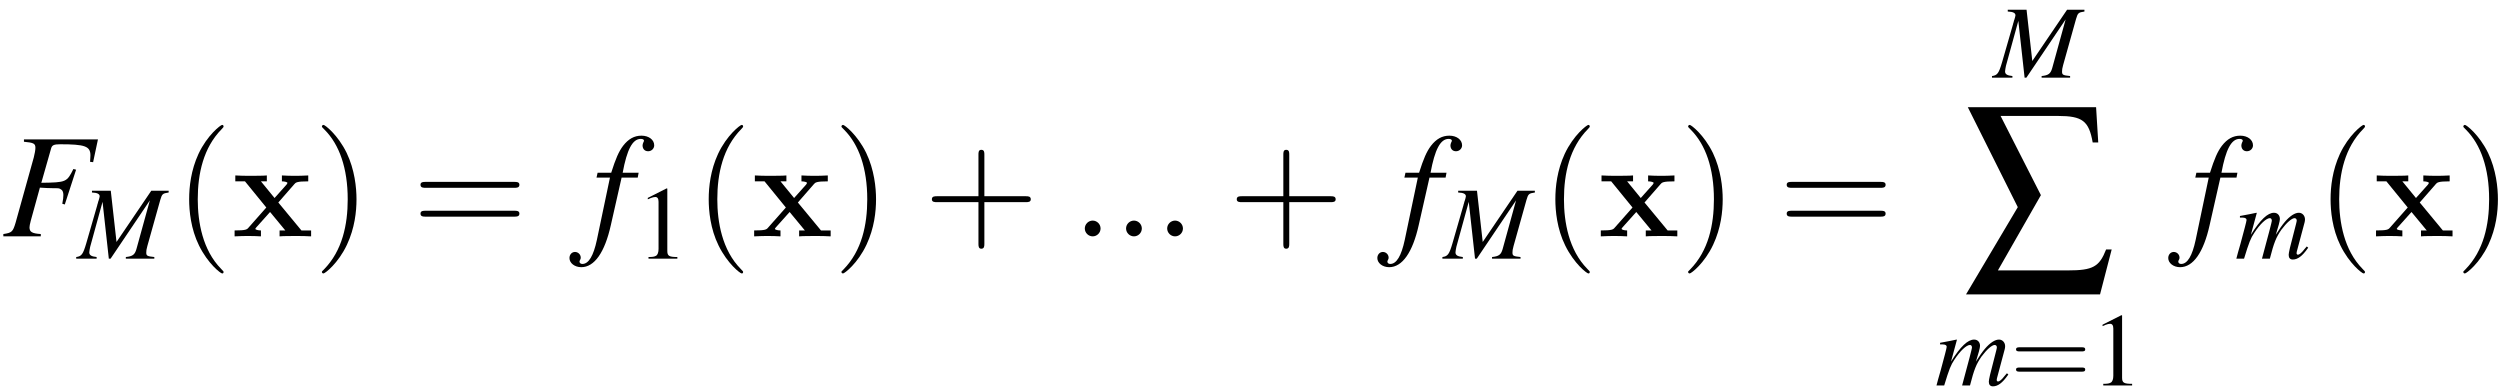
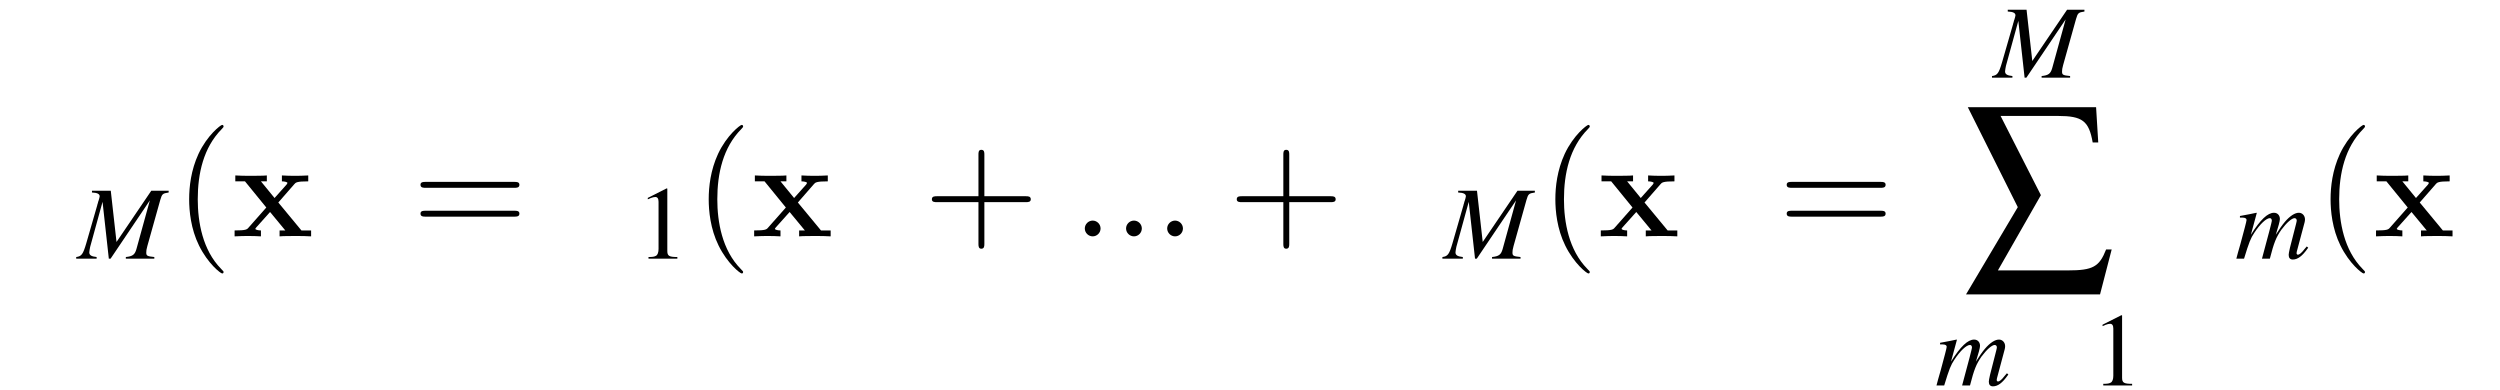
<svg xmlns="http://www.w3.org/2000/svg" xmlns:xlink="http://www.w3.org/1999/xlink" version="1.1" viewBox="0 0 218 34" height="34pt" width="218pt">
  <defs>
    <g>
      <symbol id="glyph0-0" overflow="visible">
        <path d="" style="stroke:none;" />
      </symbol>
      <symbol id="glyph0-1" overflow="visible">
-         <path d="M 8.359 -8.453 L 1.906 -8.453 L 1.906 -8.25 C 2.75 -8.172 2.906 -8.094 2.906 -7.719 C 2.906 -7.531 2.844 -7.203 2.766 -6.891 L 1.172 -1.172 C 0.938 -0.391 0.844 -0.312 0.109 -0.203 L 0.109 0 L 3.375 0 L 3.375 -0.203 C 2.609 -0.25 2.391 -0.391 2.391 -0.781 C 2.391 -0.875 2.422 -1.078 2.5 -1.359 L 3.297 -4.25 C 3.781 -4.219 4.062 -4.203 4.359 -4.203 C 4.859 -4.203 4.953 -4.203 5.062 -4.141 C 5.266 -4.047 5.344 -3.875 5.344 -3.609 C 5.344 -3.406 5.328 -3.25 5.25 -2.844 L 5.469 -2.781 L 6.453 -5.812 L 6.219 -5.875 C 5.641 -4.719 5.594 -4.703 3.422 -4.672 L 4.281 -7.688 C 4.359 -7.953 4.531 -8.031 5.062 -8.031 C 7.234 -8.031 7.703 -7.859 7.703 -7.062 C 7.703 -6.984 7.703 -6.922 7.688 -6.75 C 7.688 -6.672 7.688 -6.656 7.672 -6.5 L 7.938 -6.469 Z M 8.359 -8.453 " style="stroke:none;" />
-       </symbol>
+         </symbol>
      <symbol id="glyph0-2" overflow="visible">
-         <path d="M 0.453 -5.125 L 1.625 -5.125 L 0.484 0.312 C 0.188 1.703 -0.234 2.406 -0.781 2.406 C -0.938 2.406 -1.031 2.312 -1.031 2.203 C -1.031 2.156 -1.016 2.125 -0.984 2.062 C -0.938 1.984 -0.922 1.938 -0.922 1.859 C -0.922 1.578 -1.156 1.359 -1.422 1.359 C -1.703 1.359 -1.906 1.594 -1.906 1.891 C -1.906 2.328 -1.453 2.688 -0.875 2.688 C 0.266 2.688 1.172 1.406 1.703 -0.984 L 2.641 -5.125 L 4.047 -5.125 L 4.125 -5.547 L 2.734 -5.547 C 3.109 -7.578 3.594 -8.5 4.312 -8.5 C 4.484 -8.5 4.594 -8.438 4.594 -8.344 C 4.594 -8.297 4.578 -8.281 4.547 -8.219 C 4.5 -8.094 4.469 -8.031 4.469 -7.938 C 4.469 -7.625 4.656 -7.422 4.953 -7.422 C 5.25 -7.422 5.484 -7.656 5.484 -7.938 C 5.484 -8.422 5.016 -8.781 4.375 -8.781 C 3.75 -8.781 3.234 -8.5 2.766 -7.891 C 2.391 -7.391 2.125 -6.781 1.734 -5.547 L 0.547 -5.547 Z M 0.453 -5.125 " style="stroke:none;" />
-       </symbol>
+         </symbol>
      <symbol id="glyph1-0" overflow="visible">
        <path d="" style="stroke:none;" />
      </symbol>
      <symbol id="glyph1-1" overflow="visible">
        <path d="M 7.906 -5.922 L 6.391 -5.922 L 3.359 -1.453 L 2.859 -5.922 L 1.219 -5.922 L 1.219 -5.766 C 1.672 -5.75 1.891 -5.641 1.891 -5.438 C 1.891 -5.359 1.844 -5.234 1.797 -5.062 C 1.781 -5.031 1.75 -4.938 1.719 -4.797 C 1.703 -4.766 1.688 -4.734 1.688 -4.688 L 0.719 -1.328 C 0.438 -0.375 0.312 -0.203 -0.156 -0.141 L -0.156 0 L 1.625 0 L 1.625 -0.141 C 1.172 -0.188 0.984 -0.297 0.984 -0.547 C 0.984 -0.641 1.031 -0.875 1.062 -1.031 L 2.141 -4.953 L 2.688 0 L 2.844 0 L 6.266 -5.078 L 5.094 -0.828 C 4.953 -0.344 4.766 -0.203 4.172 -0.141 L 4.172 0 L 6.656 0 L 6.656 -0.141 C 6.031 -0.203 5.953 -0.25 5.953 -0.531 C 5.953 -0.688 5.969 -0.812 6.047 -1.094 L 7.172 -5.109 C 7.328 -5.641 7.375 -5.688 7.906 -5.766 Z M 7.906 -5.922 " style="stroke:none;" />
      </symbol>
      <symbol id="glyph1-2" overflow="visible">
        <path d="M 6.25 -1.062 C 6.156 -0.953 6.078 -0.859 6.047 -0.828 C 5.797 -0.5 5.609 -0.344 5.469 -0.344 C 5.406 -0.344 5.359 -0.406 5.359 -0.484 C 5.359 -0.531 5.391 -0.688 5.453 -0.891 L 6.062 -3.172 C 6.078 -3.203 6.094 -3.375 6.094 -3.422 C 6.094 -3.75 5.859 -4 5.562 -4 C 5.391 -4 5.203 -3.938 4.984 -3.797 C 4.547 -3.5 4.172 -3.078 3.547 -2.078 C 3.766 -2.766 3.906 -3.281 3.906 -3.453 C 3.906 -3.766 3.703 -4 3.391 -4 C 2.844 -4 2.203 -3.406 1.375 -2.078 L 1.891 -3.984 L 1.859 -4 C 1.359 -3.891 1.172 -3.859 0.422 -3.719 L 0.422 -3.578 L 0.641 -3.578 C 0.875 -3.578 1 -3.5 1 -3.375 C 1 -3.266 0.781 -2.453 0.469 -1.297 C 0.25 -0.547 0.234 -0.469 0.109 0 L 0.781 0 C 1.219 -1.438 1.359 -1.781 1.672 -2.25 C 2.172 -3.016 2.719 -3.531 3.031 -3.531 C 3.141 -3.531 3.203 -3.438 3.203 -3.297 C 3.203 -3.219 2.922 -2.125 2.344 0 L 3.031 0 C 3.391 -1.406 3.578 -1.859 4.031 -2.516 C 4.484 -3.125 4.938 -3.531 5.188 -3.531 C 5.297 -3.531 5.375 -3.438 5.375 -3.328 C 5.375 -3.297 5.359 -3.188 5.312 -3.016 L 4.781 -0.938 C 4.703 -0.594 4.672 -0.422 4.672 -0.328 C 4.672 -0.062 4.797 0.078 5.031 0.078 C 5.453 0.078 5.859 -0.219 6.328 -0.891 L 6.375 -0.953 Z M 6.25 -1.062 " style="stroke:none;" />
      </symbol>
      <symbol id="glyph2-0" overflow="visible">
-         <path d="" style="stroke:none;" />
-       </symbol>
+         </symbol>
      <symbol id="glyph2-1" overflow="visible">
        <path d="M 4.281 3.109 C 4.281 3.062 4.281 3.047 4.062 2.828 C 2.453 1.188 2.031 -1.25 2.031 -3.234 C 2.031 -5.484 2.531 -7.75 4.125 -9.359 C 4.281 -9.516 4.281 -9.547 4.281 -9.578 C 4.281 -9.672 4.234 -9.719 4.156 -9.719 C 4.031 -9.719 2.859 -8.828 2.094 -7.188 C 1.438 -5.766 1.281 -4.328 1.281 -3.234 C 1.281 -2.234 1.422 -0.656 2.141 0.797 C 2.922 2.391 4.031 3.234 4.156 3.234 C 4.234 3.234 4.281 3.203 4.281 3.109 Z M 4.281 3.109 " style="stroke:none;" />
      </symbol>
      <symbol id="glyph2-2" overflow="visible">
-         <path d="M 3.75 -3.234 C 3.75 -4.25 3.594 -5.812 2.891 -7.281 C 2.109 -8.875 1 -9.719 0.875 -9.719 C 0.797 -9.719 0.734 -9.656 0.734 -9.578 C 0.734 -9.547 0.734 -9.516 0.984 -9.281 C 2.25 -8 2.984 -5.953 2.984 -3.234 C 2.984 -1.016 2.516 1.25 0.906 2.891 C 0.734 3.047 0.734 3.062 0.734 3.109 C 0.734 3.188 0.797 3.234 0.875 3.234 C 1 3.234 2.156 2.359 2.922 0.719 C 3.594 -0.719 3.75 -2.156 3.75 -3.234 Z M 3.75 -3.234 " style="stroke:none;" />
-       </symbol>
+         </symbol>
      <symbol id="glyph2-3" overflow="visible">
        <path d="M 8.906 -4.234 C 9.094 -4.234 9.344 -4.234 9.344 -4.5 C 9.344 -4.75 9.094 -4.75 8.906 -4.75 L 1.156 -4.75 C 0.969 -4.75 0.719 -4.75 0.719 -4.5 C 0.719 -4.234 0.969 -4.234 1.172 -4.234 Z M 8.906 -1.719 C 9.094 -1.719 9.344 -1.719 9.344 -1.984 C 9.344 -2.234 9.094 -2.234 8.906 -2.234 L 1.172 -2.234 C 0.969 -2.234 0.719 -2.234 0.719 -1.984 C 0.719 -1.719 0.969 -1.719 1.156 -1.719 Z M 8.906 -1.719 " style="stroke:none;" />
      </symbol>
      <symbol id="glyph2-4" overflow="visible">
        <path d="M 5.297 -2.984 L 8.906 -2.984 C 9.094 -2.984 9.344 -2.984 9.344 -3.234 C 9.344 -3.5 9.094 -3.5 8.906 -3.5 L 5.297 -3.5 L 5.297 -7.125 C 5.297 -7.312 5.297 -7.547 5.031 -7.547 C 4.781 -7.547 4.781 -7.312 4.781 -7.125 L 4.781 -3.5 L 1.156 -3.5 C 0.969 -3.5 0.719 -3.5 0.719 -3.234 C 0.719 -2.984 0.969 -2.984 1.156 -2.984 L 4.781 -2.984 L 4.781 0.641 C 4.781 0.828 4.781 1.078 5.031 1.078 C 5.297 1.078 5.297 0.828 5.297 0.641 Z M 5.297 -2.984 " style="stroke:none;" />
      </symbol>
      <symbol id="glyph3-0" overflow="visible">
        <path d="" style="stroke:none;" />
      </symbol>
      <symbol id="glyph3-1" overflow="visible">
        <path d="M 4.031 -2.953 L 5.422 -4.547 C 5.547 -4.703 5.656 -4.797 6.641 -4.797 L 6.641 -5.312 C 5.969 -5.281 5.953 -5.281 5.547 -5.281 C 5.203 -5.281 4.688 -5.281 4.344 -5.312 L 4.344 -4.797 C 4.578 -4.797 4.828 -4.734 4.828 -4.656 C 4.828 -4.625 4.766 -4.547 4.75 -4.516 L 3.703 -3.344 L 2.516 -4.797 L 3.031 -4.797 L 3.031 -5.312 C 2.75 -5.281 1.938 -5.281 1.609 -5.281 C 1.25 -5.281 0.609 -5.281 0.281 -5.312 L 0.281 -4.797 L 1.125 -4.797 L 2.984 -2.516 L 1.438 -0.766 C 1.297 -0.594 1.203 -0.516 0.219 -0.516 L 0.219 0 C 0.938 -0.031 0.953 -0.031 1.328 -0.031 C 1.672 -0.031 2.172 -0.031 2.516 0 L 2.516 -0.516 C 2.281 -0.516 2.031 -0.578 2.031 -0.656 C 2.031 -0.672 2.031 -0.688 2.109 -0.781 L 3.312 -2.125 L 4.641 -0.516 L 4.141 -0.516 L 4.141 0 C 4.422 -0.031 5.219 -0.031 5.562 -0.031 C 5.922 -0.031 6.547 -0.031 6.891 0 L 6.891 -0.516 L 6.047 -0.516 Z M 4.031 -2.953 " style="stroke:none;" />
      </symbol>
      <symbol id="glyph4-0" overflow="visible">
        <path d="" style="stroke:none;" />
      </symbol>
      <symbol id="glyph4-1" overflow="visible">
        <path d="M 2.641 -6.125 L 1 -5.297 L 1 -5.172 C 1.109 -5.219 1.219 -5.25 1.25 -5.281 C 1.406 -5.344 1.562 -5.375 1.656 -5.375 C 1.844 -5.375 1.938 -5.234 1.938 -4.953 L 1.938 -0.844 C 1.938 -0.547 1.859 -0.328 1.719 -0.25 C 1.578 -0.172 1.453 -0.141 1.062 -0.141 L 1.062 0 L 3.578 0 L 3.578 -0.141 C 2.859 -0.141 2.703 -0.234 2.703 -0.672 L 2.703 -6.109 Z M 2.641 -6.125 " style="stroke:none;" />
      </symbol>
      <symbol id="glyph5-0" overflow="visible">
        <path d="" style="stroke:none;" />
      </symbol>
      <symbol id="glyph5-1" overflow="visible">
        <path d="M 2.484 -0.688 C 2.484 -1.062 2.172 -1.375 1.797 -1.375 C 1.422 -1.375 1.109 -1.062 1.109 -0.688 C 1.109 -0.312 1.422 0 1.797 0 C 2.172 0 2.484 -0.312 2.484 -0.688 Z M 2.484 -0.688 " style="stroke:none;" />
      </symbol>
      <symbol id="glyph6-0" overflow="visible">
        <path d="" style="stroke:none;" />
      </symbol>
      <symbol id="glyph6-1" overflow="visible">
        <path d="M 3.281 -13.266 L 8.281 -13.266 C 10.422 -13.266 10.984 -12.828 11.312 -10.953 L 11.797 -10.953 L 11.609 -14.031 L 0.422 -14.031 L 4.781 -5.312 L 0.266 2.297 L 11.953 2.297 L 12.969 -1.625 L 12.484 -1.625 C 11.891 -0.109 11.328 0.203 9.156 0.203 L 3.047 0.203 L 6.797 -6.359 Z M 3.281 -13.266 " style="stroke:none;" />
      </symbol>
      <symbol id="glyph7-0" overflow="visible">
        <path d="" style="stroke:none;" />
      </symbol>
      <symbol id="glyph7-1" overflow="visible">
-         <path d="M 6.219 -2.969 C 6.359 -2.969 6.531 -2.969 6.531 -3.141 C 6.531 -3.328 6.359 -3.328 6.234 -3.328 L 0.812 -3.328 C 0.688 -3.328 0.5 -3.328 0.5 -3.141 C 0.5 -2.969 0.688 -2.969 0.812 -2.969 Z M 6.234 -1.203 C 6.359 -1.203 6.531 -1.203 6.531 -1.391 C 6.531 -1.562 6.359 -1.562 6.219 -1.562 L 0.812 -1.562 C 0.688 -1.562 0.5 -1.562 0.5 -1.391 C 0.5 -1.203 0.688 -1.203 0.812 -1.203 Z M 6.234 -1.203 " style="stroke:none;" />
-       </symbol>
+         </symbol>
    </g>
  </defs>
  <g id="surface1">
    <g style="fill:rgb(0%,0%,0%);fill-opacity:1;">
      <use y="20.611" x="0.182" xlink:href="#glyph0-1" />
    </g>
    <g style="fill:rgb(0%,0%,0%);fill-opacity:1;">
      <use y="22.553" x="6.801" xlink:href="#glyph1-1" />
    </g>
    <g style="fill:rgb(0%,0%,0%);fill-opacity:1;">
      <use y="20.611" x="15.213" xlink:href="#glyph2-1" />
    </g>
    <g style="fill:rgb(0%,0%,0%);fill-opacity:1;">
      <use y="20.611" x="20.238" xlink:href="#glyph3-1" />
    </g>
    <g style="fill:rgb(0%,0%,0%);fill-opacity:1;">
      <use y="20.611" x="27.337" xlink:href="#glyph2-2" />
    </g>
    <g style="fill:rgb(0%,0%,0%);fill-opacity:1;">
      <use y="20.611" x="35.948" xlink:href="#glyph2-3" />
    </g>
    <g style="fill:rgb(0%,0%,0%);fill-opacity:1;">
      <use y="20.611" x="51.563" xlink:href="#glyph0-2" />
    </g>
    <g style="fill:rgb(0%,0%,0%);fill-opacity:1;">
      <use y="22.553" x="55.487" xlink:href="#glyph4-1" />
    </g>
    <g style="fill:rgb(0%,0%,0%);fill-opacity:1;">
      <use y="20.611" x="60.518" xlink:href="#glyph2-1" />
    </g>
    <g style="fill:rgb(0%,0%,0%);fill-opacity:1;">
      <use y="20.611" x="65.543" xlink:href="#glyph3-1" />
    </g>
    <g style="fill:rgb(0%,0%,0%);fill-opacity:1;">
      <use y="20.611" x="72.641" xlink:href="#glyph2-2" />
    </g>
    <g style="fill:rgb(0%,0%,0%);fill-opacity:1;">
      <use y="20.611" x="80.54" xlink:href="#glyph2-4" />
    </g>
    <g style="fill:rgb(0%,0%,0%);fill-opacity:1;">
      <use y="20.611" x="93.486" xlink:href="#glyph5-1" />
      <use y="20.611" x="97.084" xlink:href="#glyph5-1" />
    </g>
    <g style="fill:rgb(0%,0%,0%);fill-opacity:1;">
      <use y="20.611" x="100.669" xlink:href="#glyph5-1" />
    </g>
    <g style="fill:rgb(0%,0%,0%);fill-opacity:1;">
      <use y="20.611" x="107.126" xlink:href="#glyph2-4" />
    </g>
    <g style="fill:rgb(0%,0%,0%);fill-opacity:1;">
      <use y="20.611" x="122.01" xlink:href="#glyph0-2" />
    </g>
    <g style="fill:rgb(0%,0%,0%);fill-opacity:1;">
      <use y="22.553" x="125.934" xlink:href="#glyph1-1" />
    </g>
    <g style="fill:rgb(0%,0%,0%);fill-opacity:1;">
      <use y="20.611" x="134.346" xlink:href="#glyph2-1" />
    </g>
    <g style="fill:rgb(0%,0%,0%);fill-opacity:1;">
      <use y="20.611" x="139.371" xlink:href="#glyph3-1" />
    </g>
    <g style="fill:rgb(0%,0%,0%);fill-opacity:1;">
      <use y="20.611" x="146.47" xlink:href="#glyph2-2" />
    </g>
    <g style="fill:rgb(0%,0%,0%);fill-opacity:1;">
      <use y="20.611" x="155.081" xlink:href="#glyph2-3" />
    </g>
    <g style="fill:rgb(0%,0%,0%);fill-opacity:1;">
      <use y="6.772" x="173.857" xlink:href="#glyph1-1" />
    </g>
    <g style="fill:rgb(0%,0%,0%);fill-opacity:1;">
      <use y="23.376" x="171.17" xlink:href="#glyph6-1" />
    </g>
    <g style="fill:rgb(0%,0%,0%);fill-opacity:1;">
      <use y="33.611" x="168.753" xlink:href="#glyph1-2" />
    </g>
    <g style="fill:rgb(0%,0%,0%);fill-opacity:1;">
      <use y="33.611" x="175.299" xlink:href="#glyph7-1" />
    </g>
    <g style="fill:rgb(0%,0%,0%);fill-opacity:1;">
      <use y="33.611" x="182.343" xlink:href="#glyph4-1" />
    </g>
    <g style="fill:rgb(0%,0%,0%);fill-opacity:1;">
      <use y="20.611" x="190.977" xlink:href="#glyph0-2" />
    </g>
    <g style="fill:rgb(0%,0%,0%);fill-opacity:1;">
      <use y="22.553" x="194.901" xlink:href="#glyph1-2" />
    </g>
    <g style="fill:rgb(0%,0%,0%);fill-opacity:1;">
      <use y="20.611" x="201.945" xlink:href="#glyph2-1" />
    </g>
    <g style="fill:rgb(0%,0%,0%);fill-opacity:1;">
      <use y="20.611" x="206.97" xlink:href="#glyph3-1" />
    </g>
    <g style="fill:rgb(0%,0%,0%);fill-opacity:1;">
      <use y="20.611" x="214.068" xlink:href="#glyph2-2" />
    </g>
  </g>
</svg>